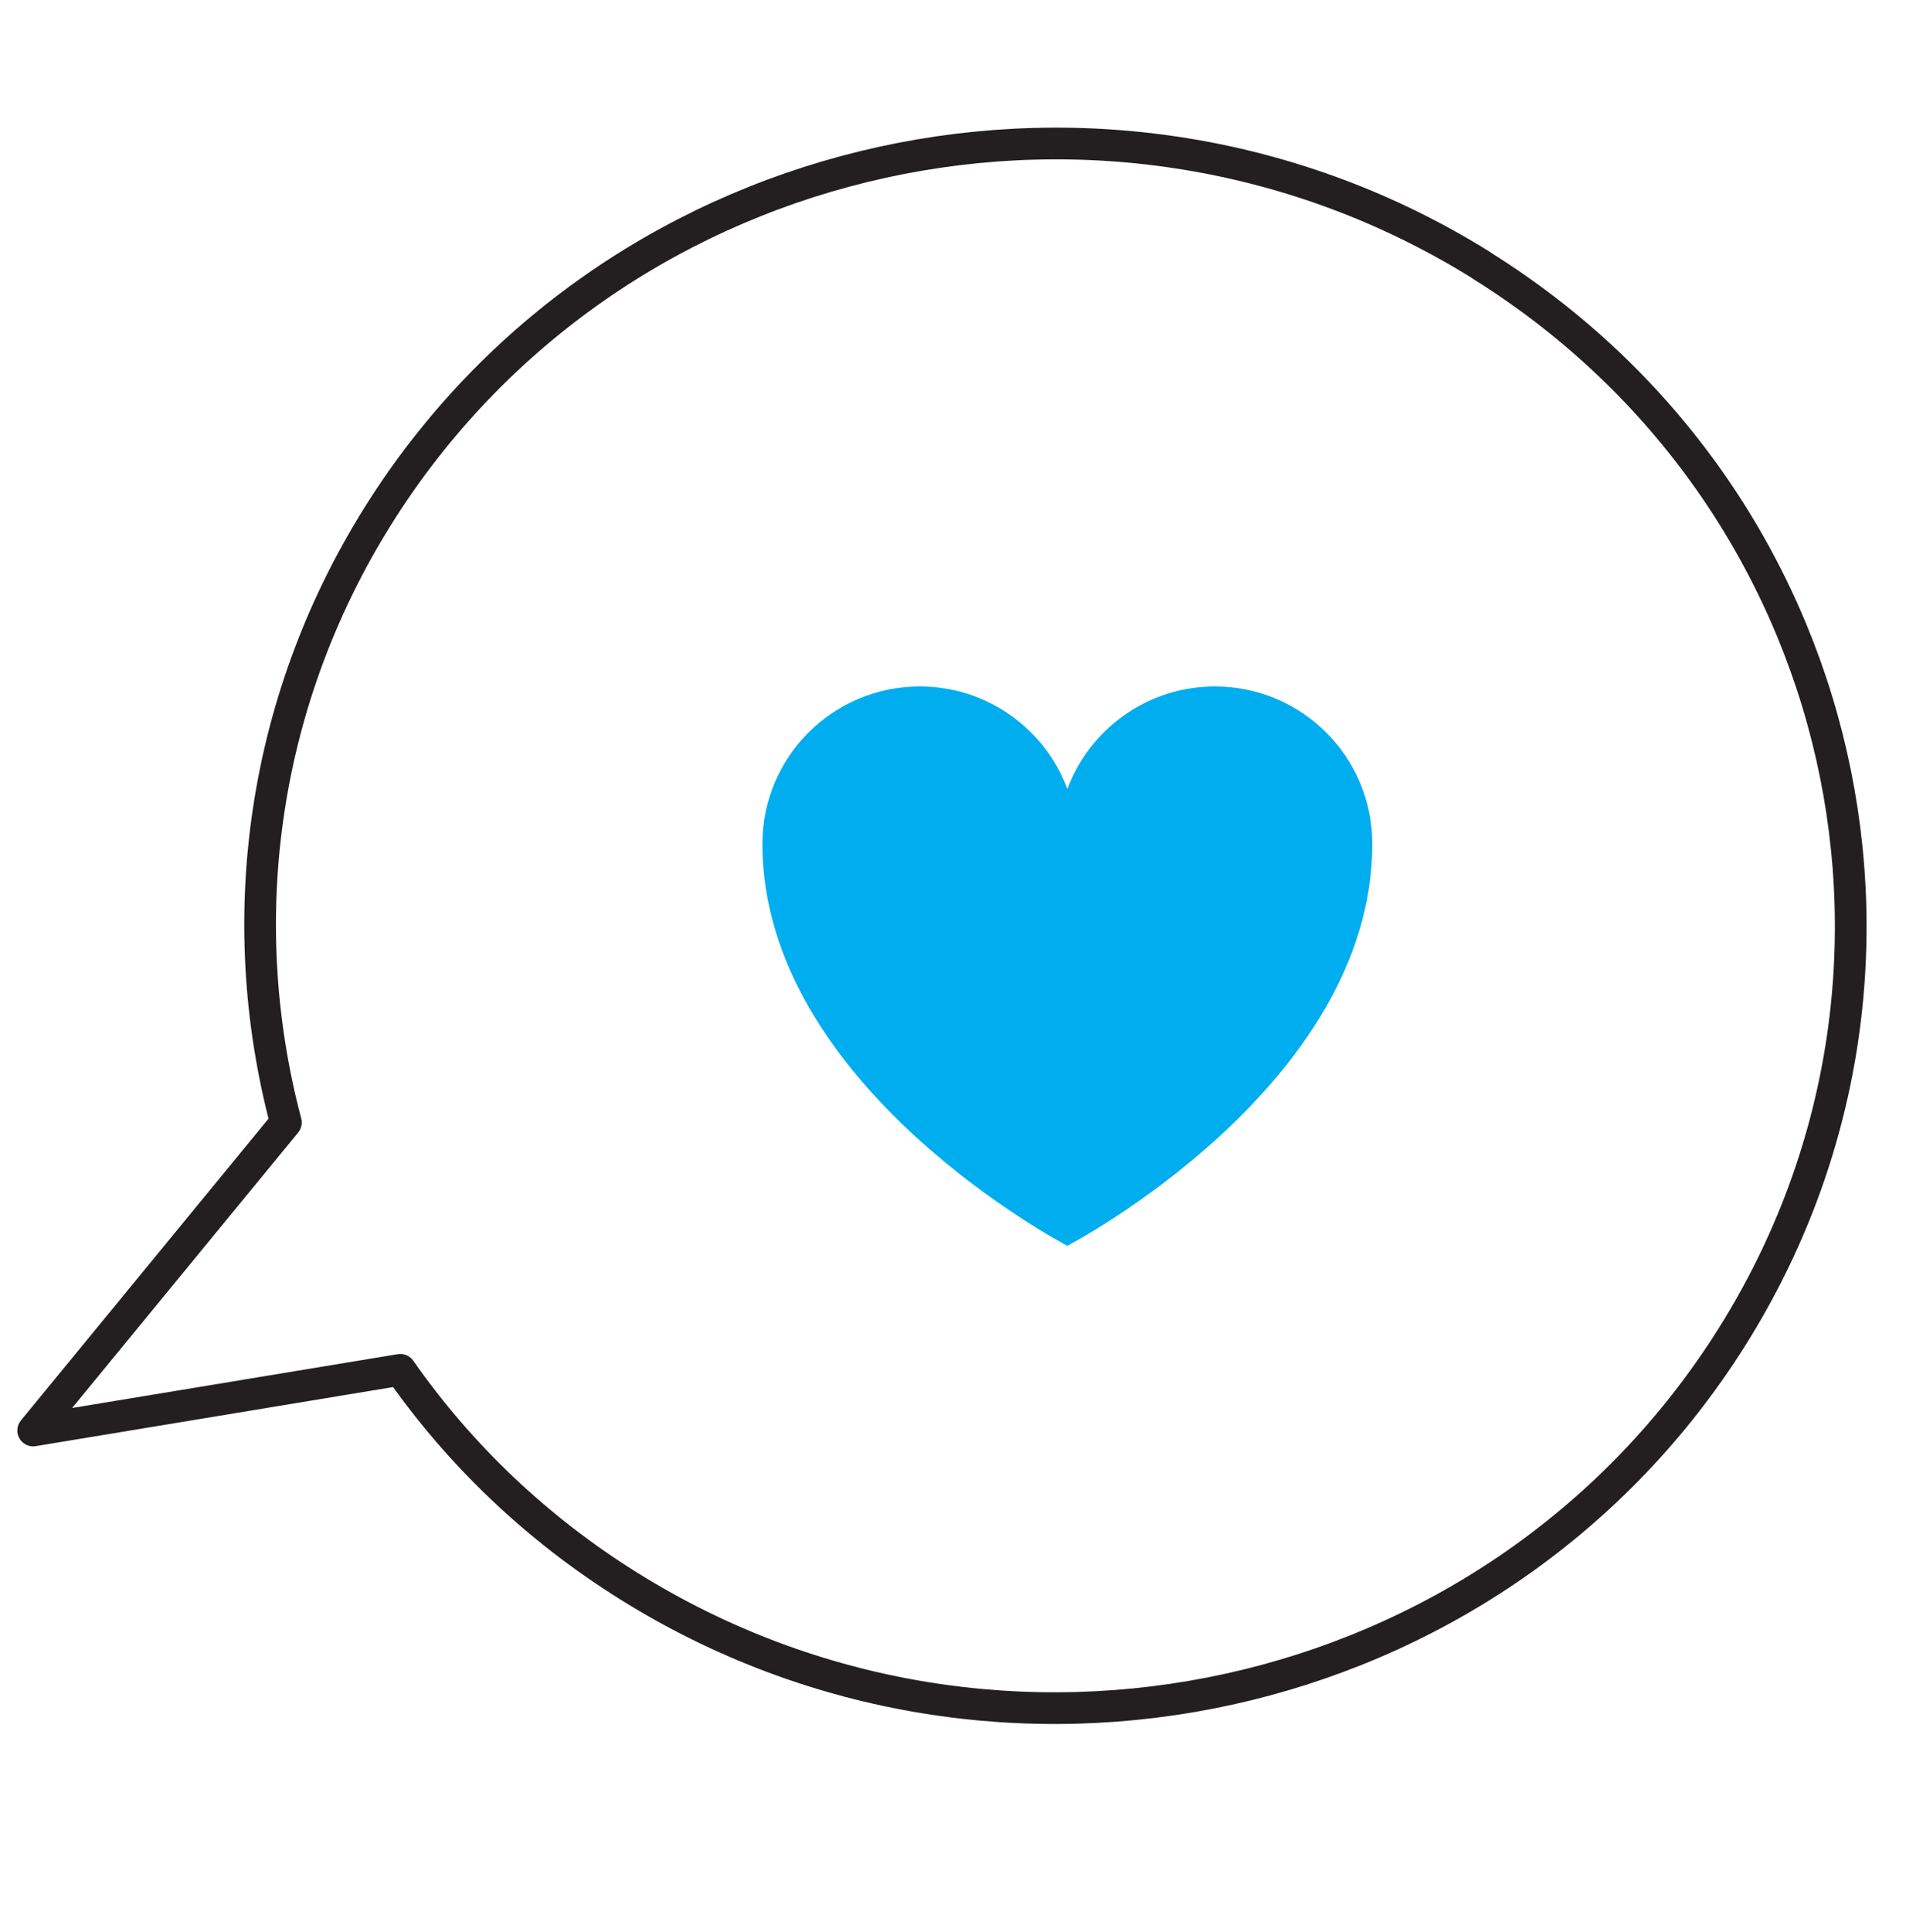
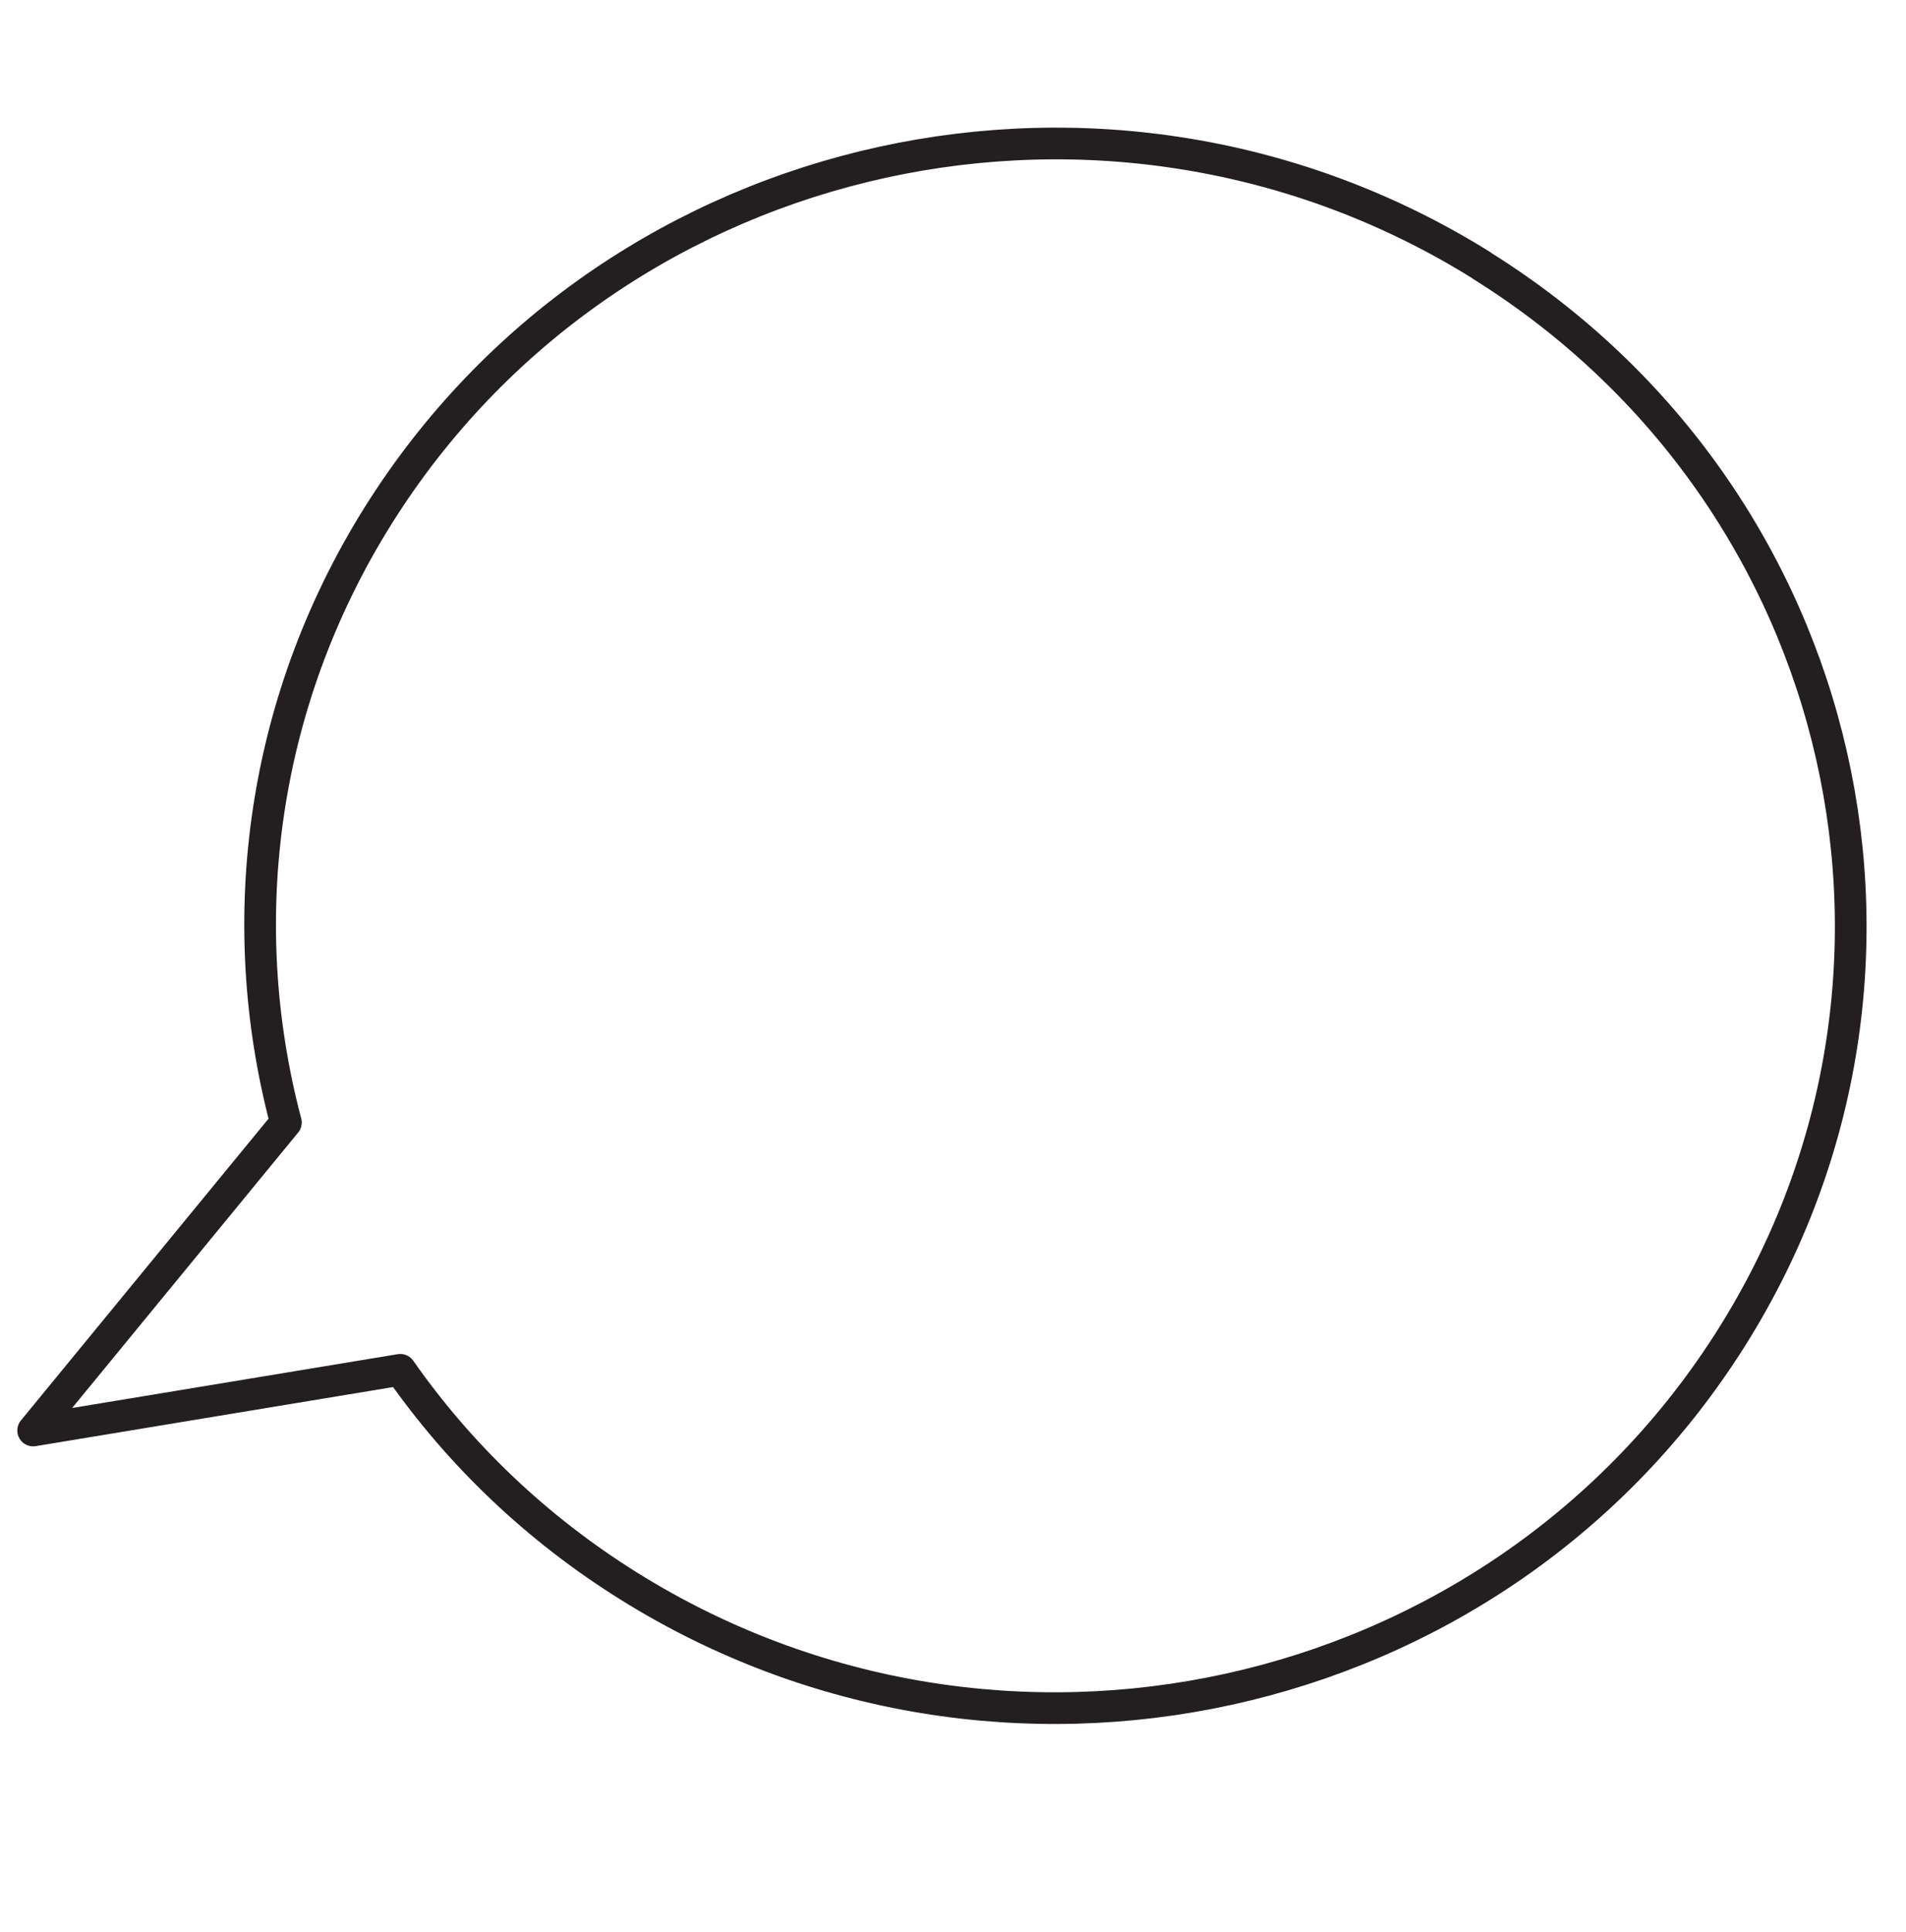
<svg xmlns="http://www.w3.org/2000/svg" width="75" height="76" viewBox="0 0 75 76" fill="none">
  <g id="Layer_1">
    <path id="Vector" d="M58.308 10.443C43.716 1.335 24.377 5.575 15.113 19.913C10.271 27.41 9.14 36.183 11.25 44.15L1.305 56.265L15.751 53.878C18.064 57.184 21.079 60.099 24.747 62.387C39.338 71.494 58.678 67.254 67.941 52.916C77.212 38.57 72.892 19.557 58.308 10.45V10.443Z" stroke="#231F20" stroke-width="1.247" stroke-linecap="round" stroke-linejoin="round" />
-     <path id="Vector_2" d="M47.806 27C45.147 27 42.875 28.677 42 31.032C41.125 28.677 38.853 27 36.194 27C32.771 27 30 29.77 30 33.191C30 42.758 42 49 42 49C42 49 54 42.758 54 33.191C54 29.77 51.229 27 47.806 27Z" fill="#00AEEF" />
  </g>
</svg>